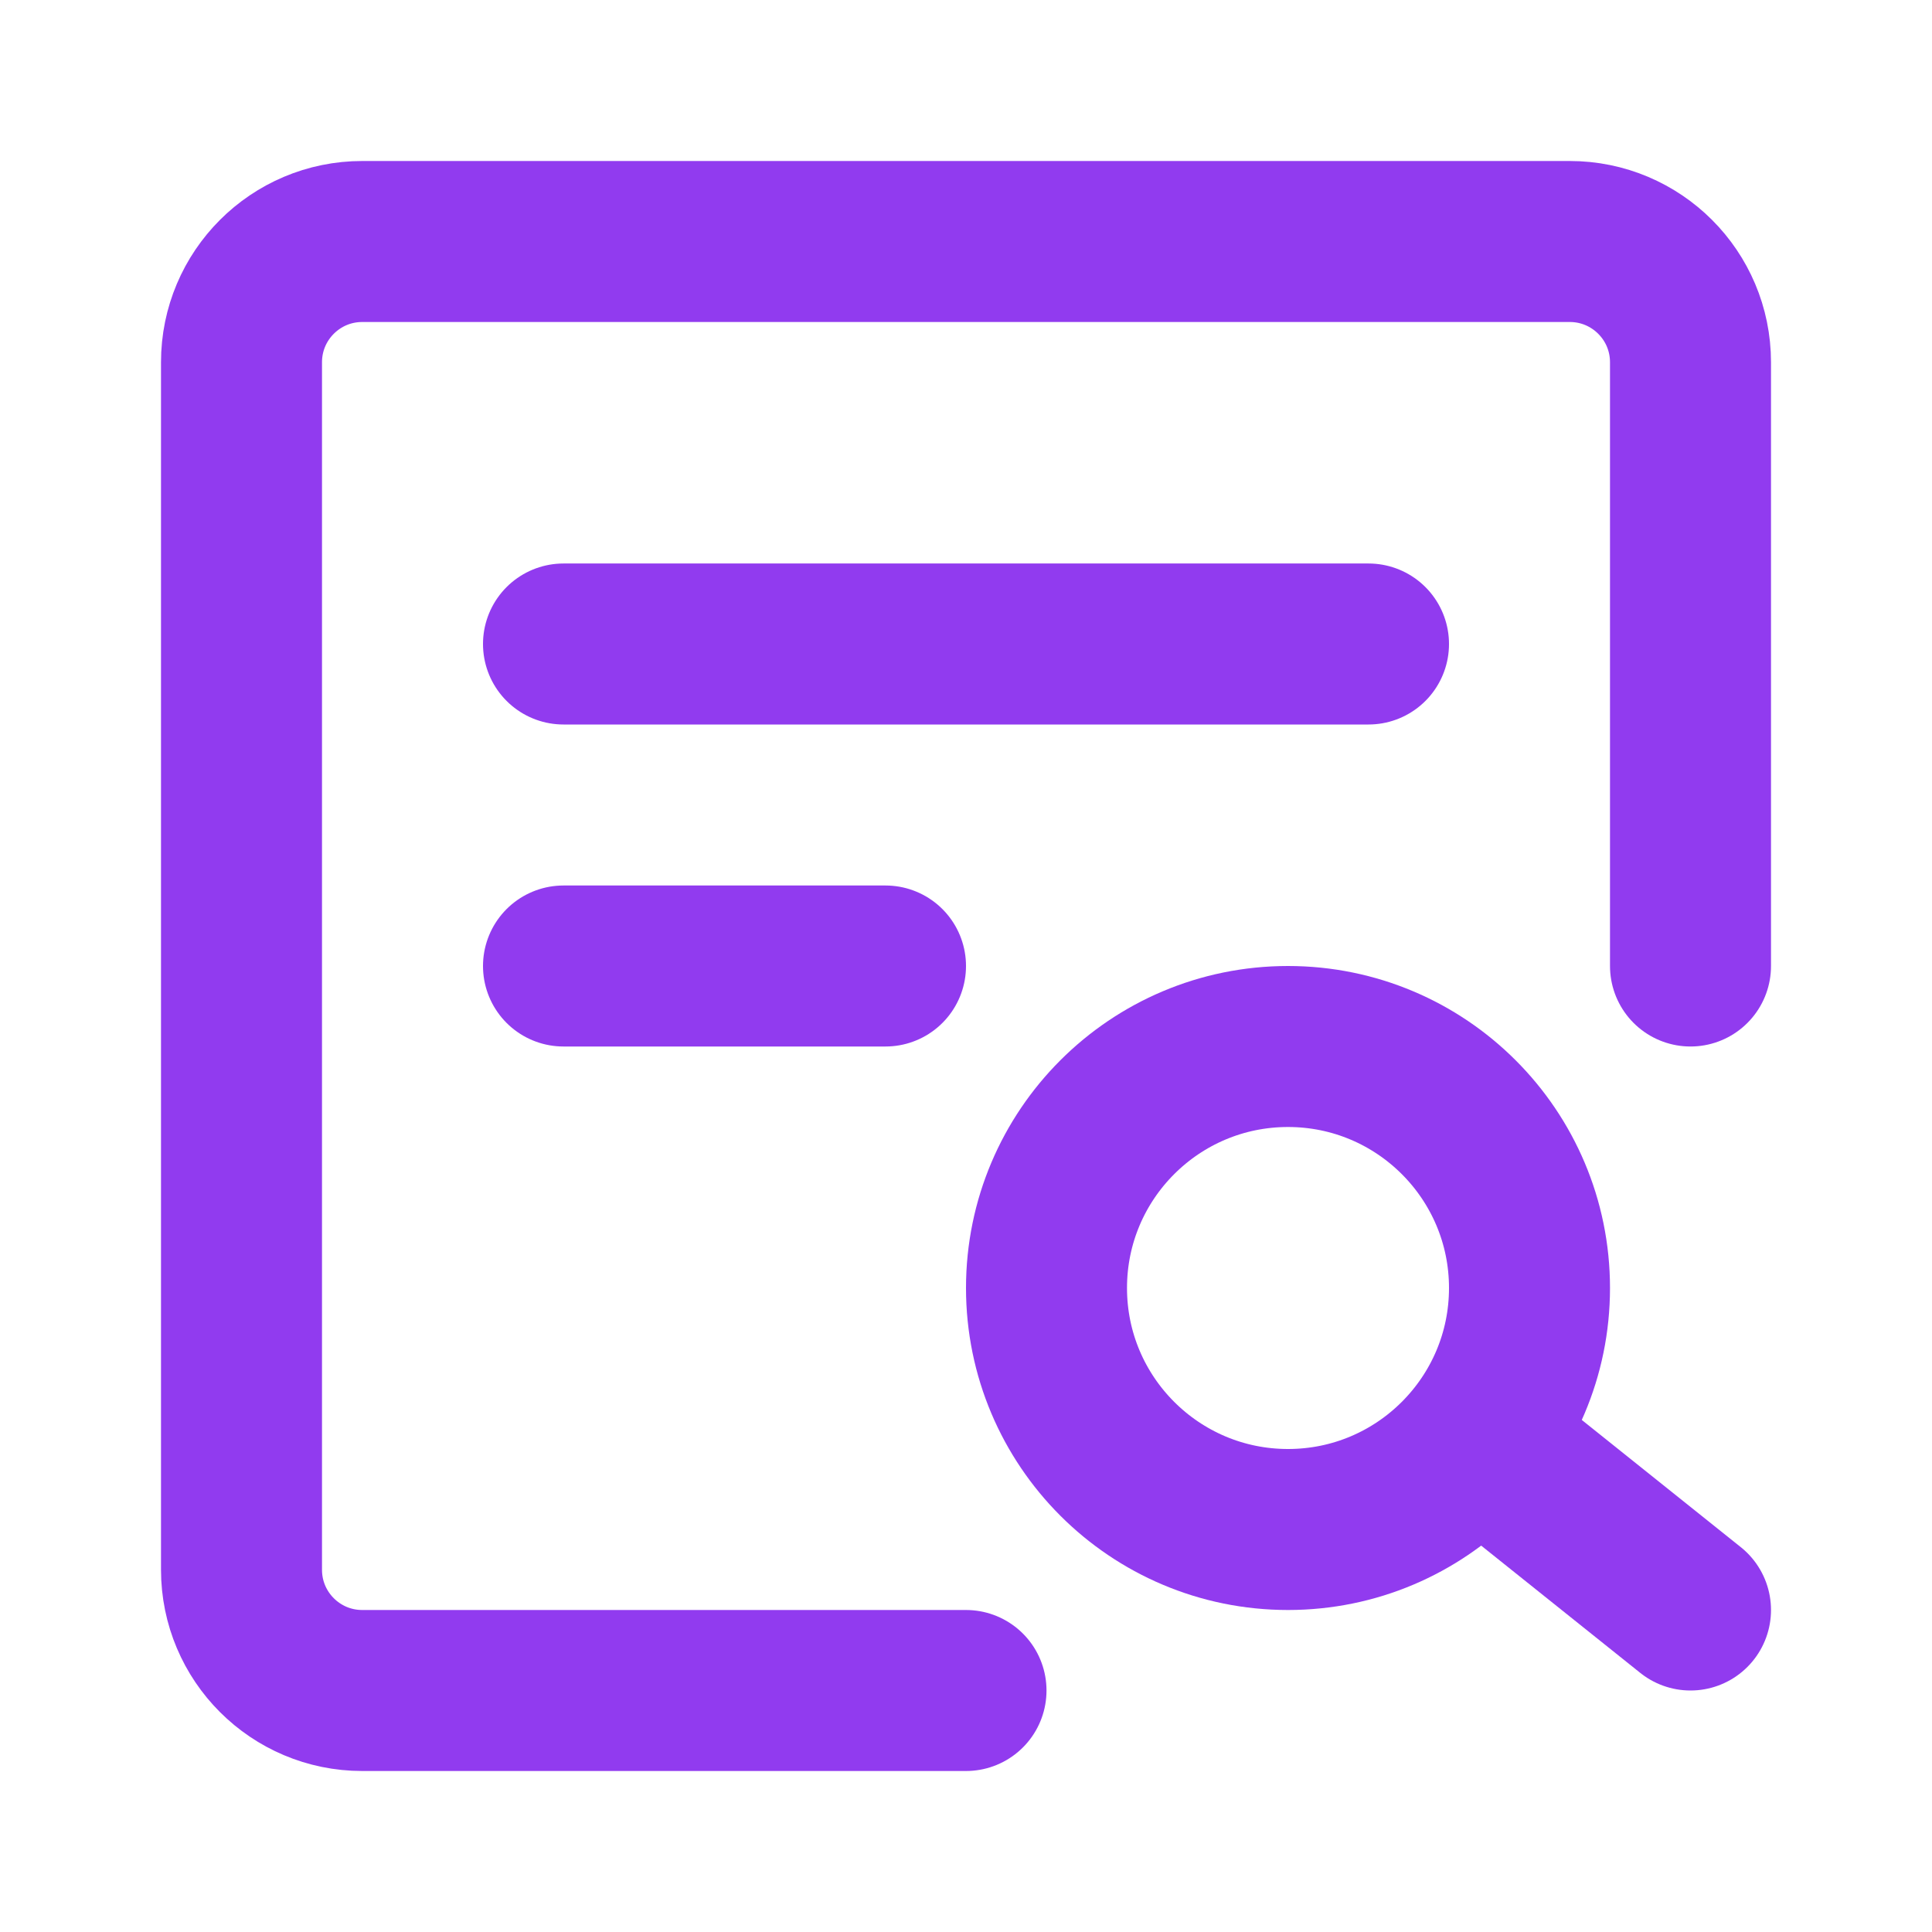
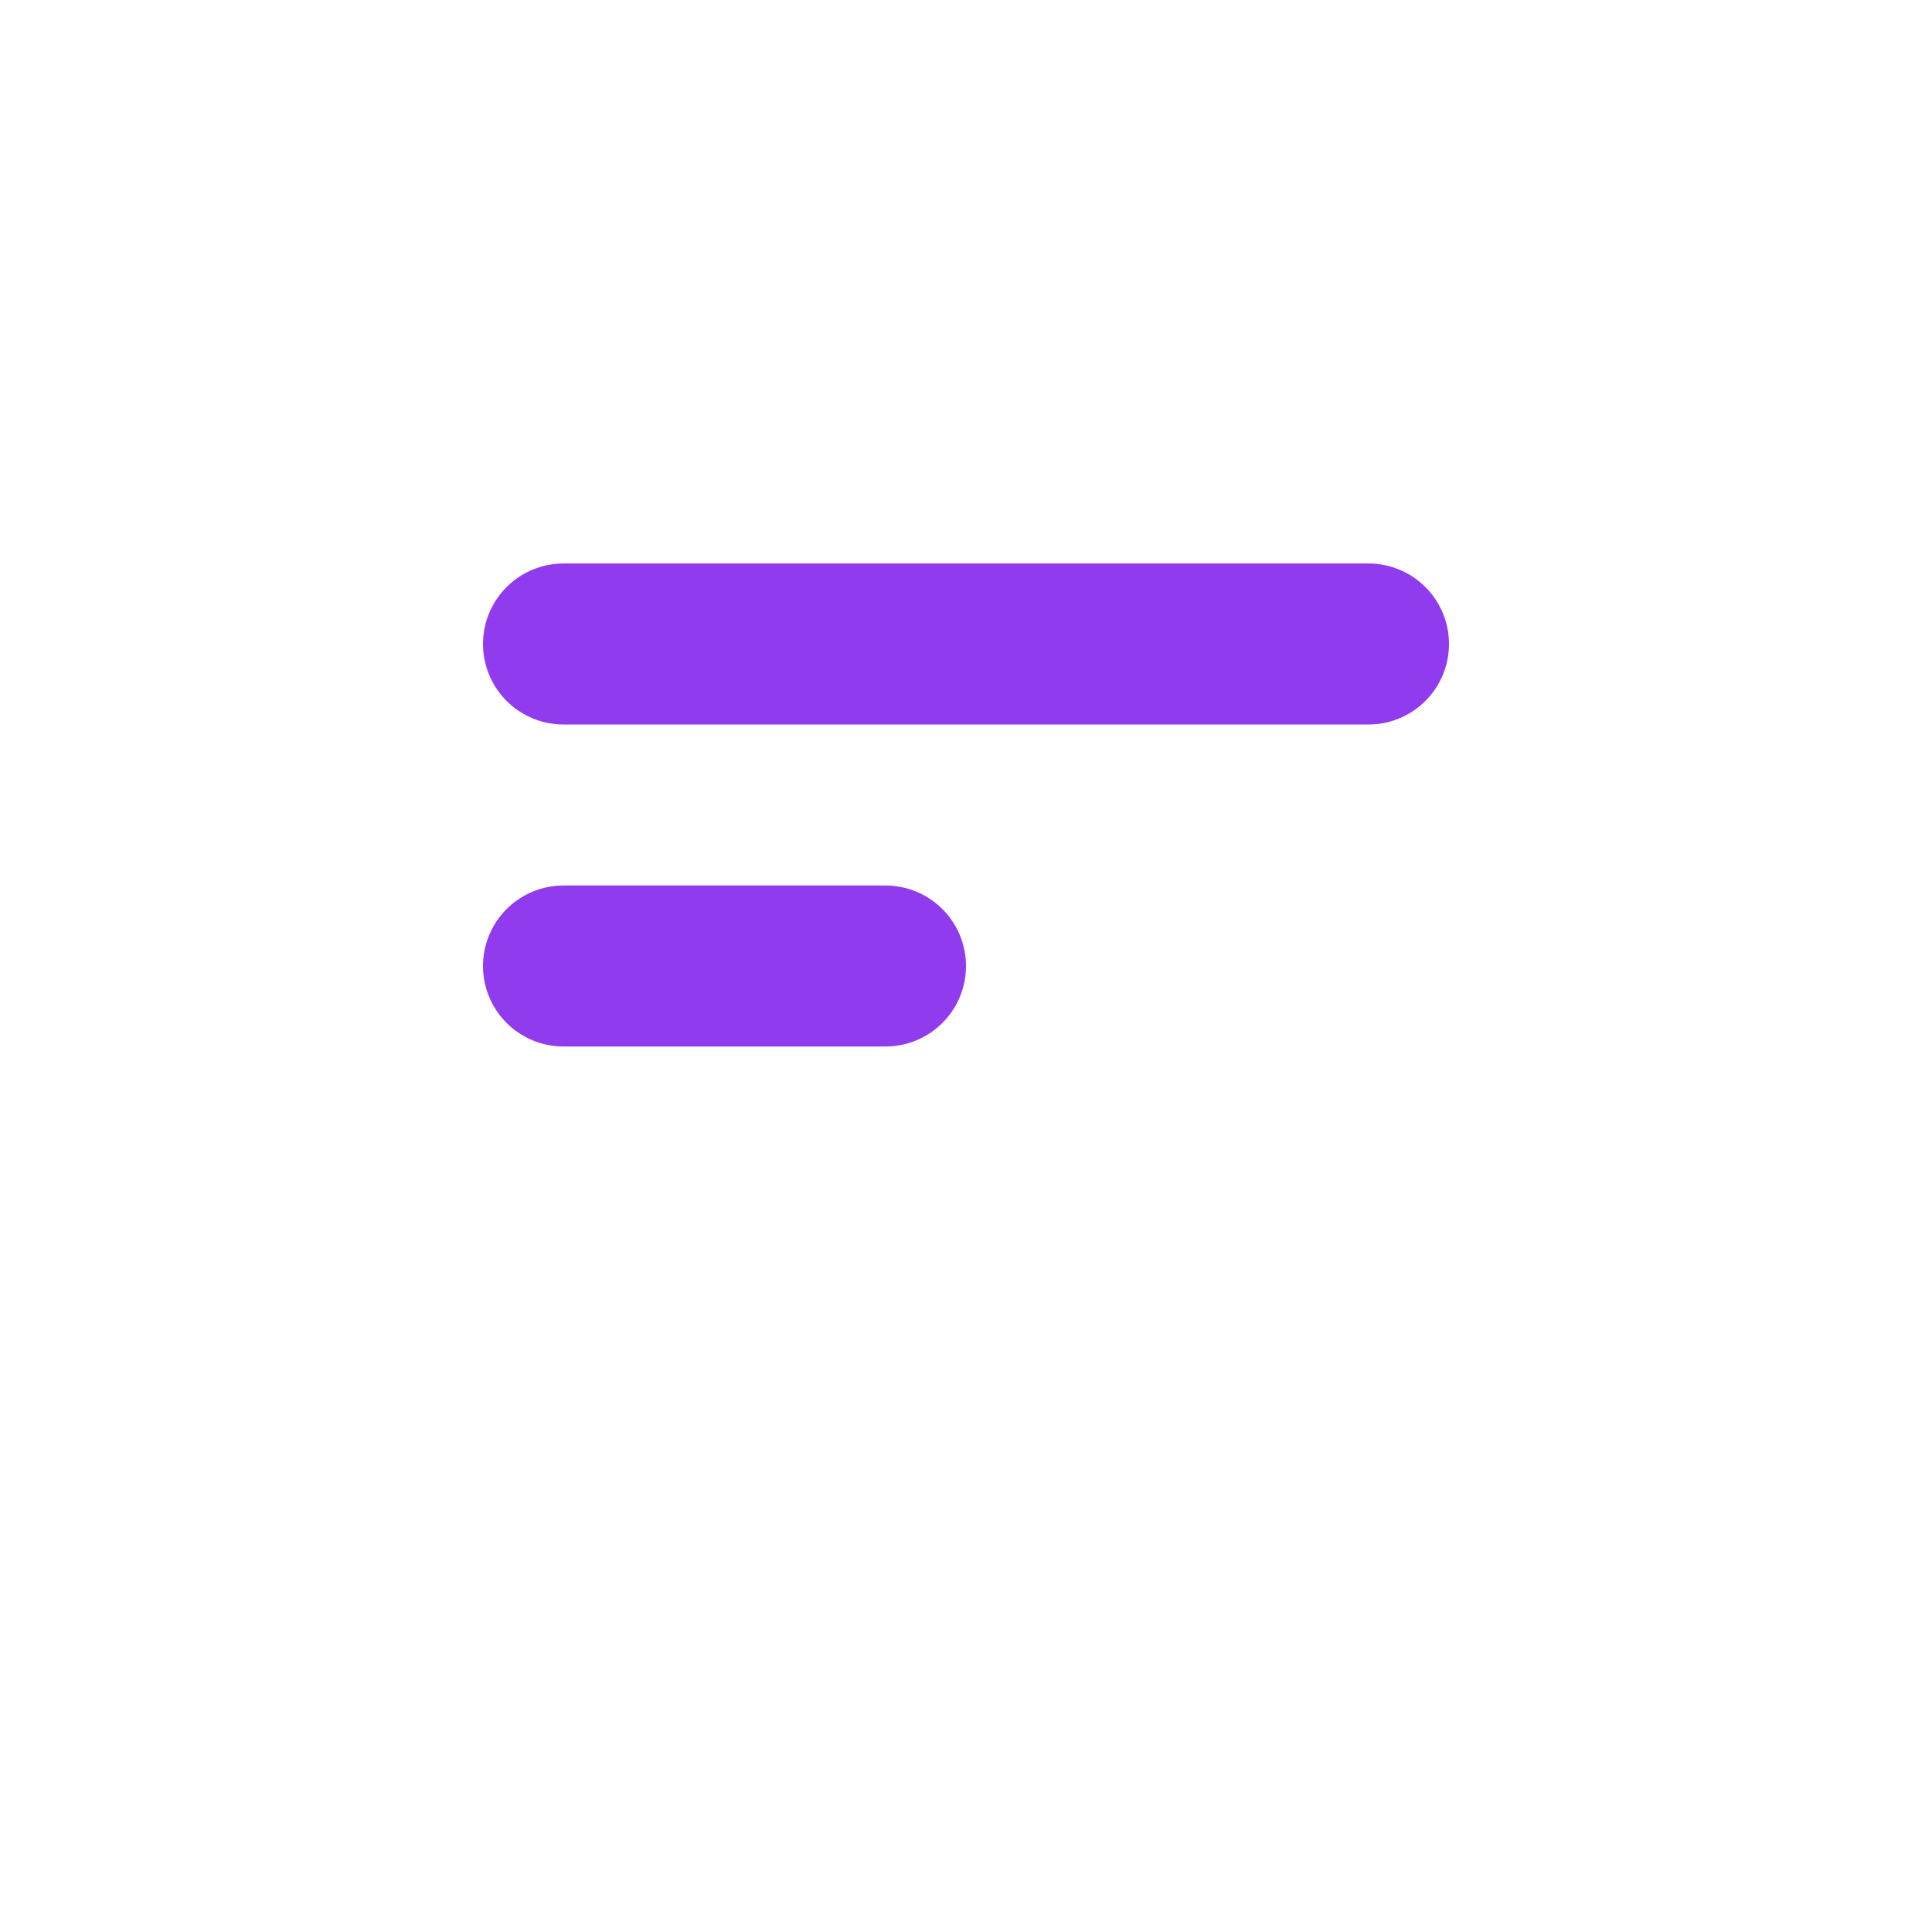
<svg xmlns="http://www.w3.org/2000/svg" width="36" height="36" viewBox="0 0 36 36" fill="none">
-   <path d="M31.5 18V6.75C31.5 5.507 30.493 4.5 29.25 4.5H6.75C5.507 4.5 4.5 5.507 4.5 6.75V29.25C4.5 30.493 5.507 31.5 6.75 31.5H18" stroke="#913BEF" stroke-width="3" stroke-linecap="round" stroke-linejoin="round" />
-   <path d="M24 28.5C26.485 28.5 28.5 26.485 28.5 24C28.5 21.515 26.485 19.5 24 19.5C21.515 19.5 19.5 21.515 19.5 24C19.5 26.485 21.515 28.5 24 28.5Z" stroke="#913BEF" stroke-width="3" />
-   <path d="M27.75 27L31.5 30" stroke="#913BEF" stroke-width="3" stroke-linecap="round" stroke-linejoin="round" />
  <path d="M10.5 12H25.5" stroke="#913BEF" stroke-width="3" stroke-linecap="round" stroke-linejoin="round" />
  <path d="M10.5 18H16.5" stroke="#913BEF" stroke-width="3" stroke-linecap="round" stroke-linejoin="round" />
</svg>